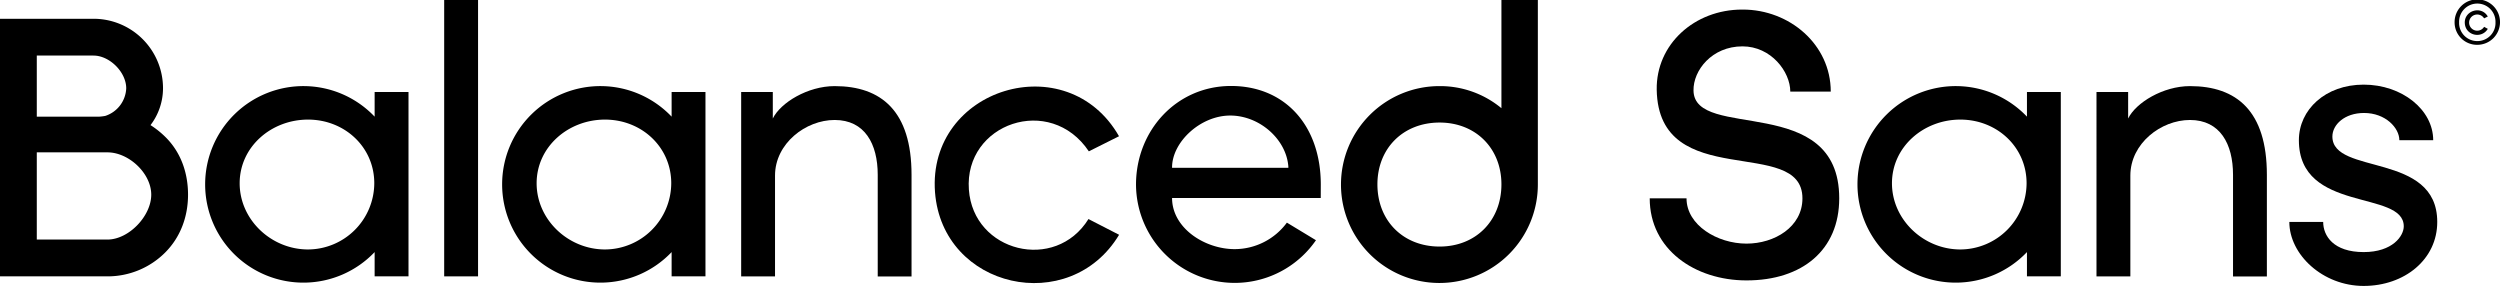
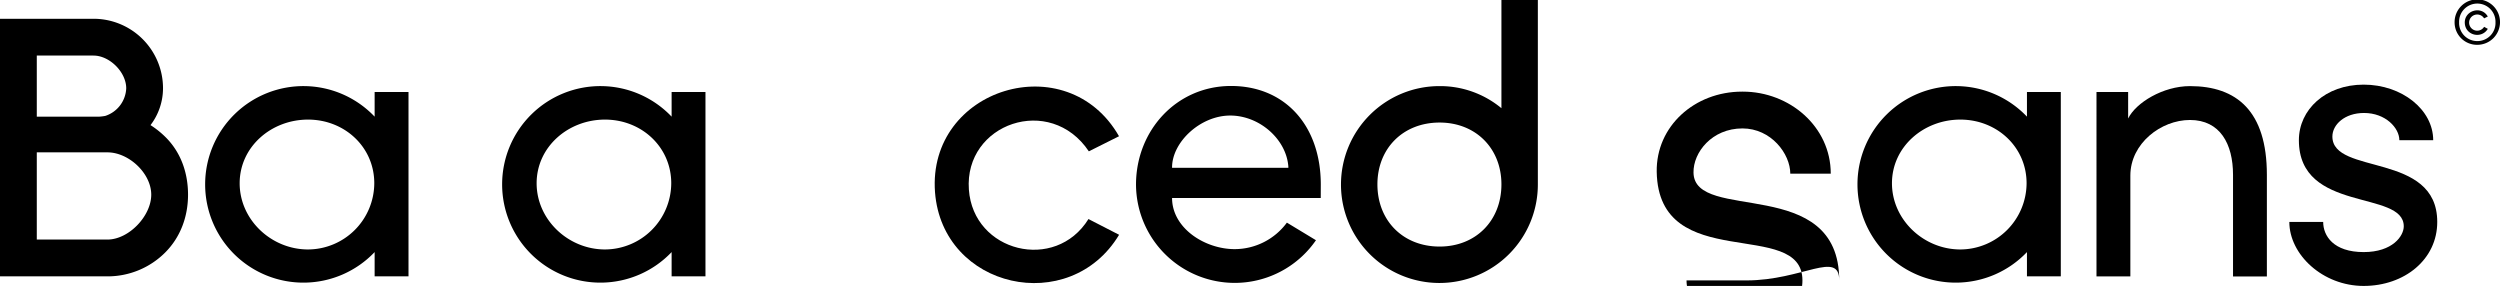
<svg xmlns="http://www.w3.org/2000/svg" id="Layer_1" data-name="Layer 1" viewBox="0 0 1352.93 154.74">
  <title>balanced_sans</title>
  <path d="M101.76,105.35c0,11.75-4,22.9-12.34,31.27a44,44,0,0,1-31.27,12.94H0V10.16H50.58A37.61,37.61,0,0,1,88.22,47.8a32.93,32.93,0,0,1-6.77,19.91,48.43,48.43,0,0,1,8,6.37C97.78,82.25,101.76,93.4,101.76,105.35ZM19.91,30.07V63.13H53.77a27.27,27.27,0,0,0,3.19-.4A16.42,16.42,0,0,0,68.31,47.8c0-8.77-9-17.73-17.73-17.73Zm61.94,75.28c0-11.55-12.15-22.9-23.7-22.9H19.91v47.19H58.15C69.7,129.64,81.85,116.9,81.85,105.35Z" />
  <path d="M221.07,49.79v99.77H202.74V136.42a53.18,53.18,0,1,1,0-73.29V49.79ZM202.55,99.18c0-19.72-16.14-34.46-35.85-34.46-19.92,0-37,14.74-37,34.46S146.78,135,166.7,135A36,36,0,0,0,202.55,99.18Z" />
-   <path d="M258.71,149.56H240.38V0h18.33Z" />
  <path d="M381.78,49.79v99.77H363.46V136.42a53.18,53.18,0,1,1,0-73.29V49.79ZM363.26,99.18c0-19.72-16.13-34.46-35.85-34.46-19.91,0-37,14.74-37,34.46S307.5,135,327.41,135A36,36,0,0,0,363.26,99.18Z" />
-   <path d="M401.1,49.79h17.12V64.13c4.18-8.57,18.92-17.53,33.46-17.53,25.29,0,41.62,13.54,41.62,48v55H475v-55c0-16.72-7-29.67-23.3-29.67C436,64.92,419.42,77.67,419.42,95v54.57H401.1Z" />
  <path d="M605.62,127.06C578.93,171.47,510,156.33,506,104c-4.18-56.35,71.5-79.45,99.58-30.27l-16.33,8.17c-20.91-31.27-67.51-15.13-64.92,20.71,2.39,33.86,46.8,44.81,64.72,15.93Z" />
  <path d="M714.75,107.14H634.29c0,16.33,17.73,27.68,33.86,27.68a35.16,35.16,0,0,0,28.28-14.34L712.16,130a53.41,53.41,0,0,1-97.38-30.47c.2-29.07,21.9-52.77,51-53,29.47-.2,49,21.31,49,53.37ZM697.22,90.21c-1-14.73-15.53-27.68-31.46-27.68-16.13,0-31.47,14.34-31.47,28.08v.2h62.93Z" />
  <path d="M832.24,0V99.77A53.27,53.27,0,1,1,779.07,46.6a52,52,0,0,1,33.46,11.95V0ZM812.53,99.77c0-19.51-13.94-33.45-33.46-33.45-19.71,0-33.65,13.94-33.65,33.45,0,19.72,13.94,33.66,33.65,33.66C798.59,133.43,812.53,119.49,812.53,99.77Z" />
-   <path d="M945.16,151.75c-27.88,0-52.38-16.73-52.38-44.41H912.7c0,14.54,16.73,24.5,32.46,24.5,15.13,0,30.27-9,30.27-24.5,0-34.25-77.87-2.79-78.86-58.75-.4-24.69,20.51-43.41,46.2-43.41h.4c25.29,0,47.59,18.92,47.59,44.41h-21.9c0-10.76-10.36-24.5-25.89-24.5-16.53,0-26.69,13-26.49,23.9.4,27.48,78.86.8,78.86,58.35C995.34,135.22,975.43,151.75,945.16,151.75Z" />
+   <path d="M945.16,151.75H912.7c0,14.54,16.73,24.5,32.46,24.5,15.13,0,30.27-9,30.27-24.5,0-34.25-77.87-2.79-78.86-58.75-.4-24.69,20.51-43.41,46.2-43.41h.4c25.29,0,47.59,18.92,47.59,44.41h-21.9c0-10.76-10.36-24.5-25.89-24.5-16.53,0-26.69,13-26.49,23.9.4,27.48,78.86.8,78.86,58.35C995.34,135.22,975.43,151.75,945.16,151.75Z" />
  <path d="M1115.25,49.79v99.77h-18.32V136.42a53.18,53.18,0,1,1,0-73.29V49.79Zm-18.52,49.39c0-19.72-16.14-34.46-35.85-34.46-19.91,0-37,14.74-37,34.46S1041,135,1060.88,135A36,36,0,0,0,1096.73,99.18Z" />
  <path d="M1134.56,49.79h17.13V64.13c4.18-8.57,18.92-17.53,33.46-17.53,25.29,0,41.62,13.54,41.62,48v55h-18.32v-55c0-16.72-7-29.67-23.3-29.67-15.73,0-32.26,12.75-32.26,30.07v54.57h-18.33Z" />
  <path d="M1279.14,154.74c-22.1,0-40.22-16.93-40.22-34.65h18.32c0,7.56,5.57,16.33,21.9,16.33,15.74,0,21.71-8.77,21.71-13.94,0-19.92-56.76-7-56.76-46.6,0-16.53,14.34-30.08,35.05-30.08s37.64,13.55,37.64,30.08h-18.32c0-6.58-7.37-14.74-19.12-14.74-10.55,0-17.12,6.37-17.12,12.74,0,21.11,56.75,8.17,56.75,46.21C1319,140.4,1301.25,154.74,1279.14,154.74Z" />
  <path d="M1328.36,12.09a12.29,12.29,0,1,1,12.32,12.16A12.11,12.11,0,0,1,1328.36,12.09Zm12.32,10.14a9.79,9.79,0,0,0,9.81-10.14,9.85,9.85,0,1,0-19.69,0A9.81,9.81,0,0,0,1340.68,22.23Z" />
  <path d="M1346.33,15.61c-3.33,5.55-11.95,3.66-12.44-2.89-.53-7,8.93-9.93,12.44-3.78l-2,1a4.38,4.38,0,1,0,0,4.58Z" />
</svg>